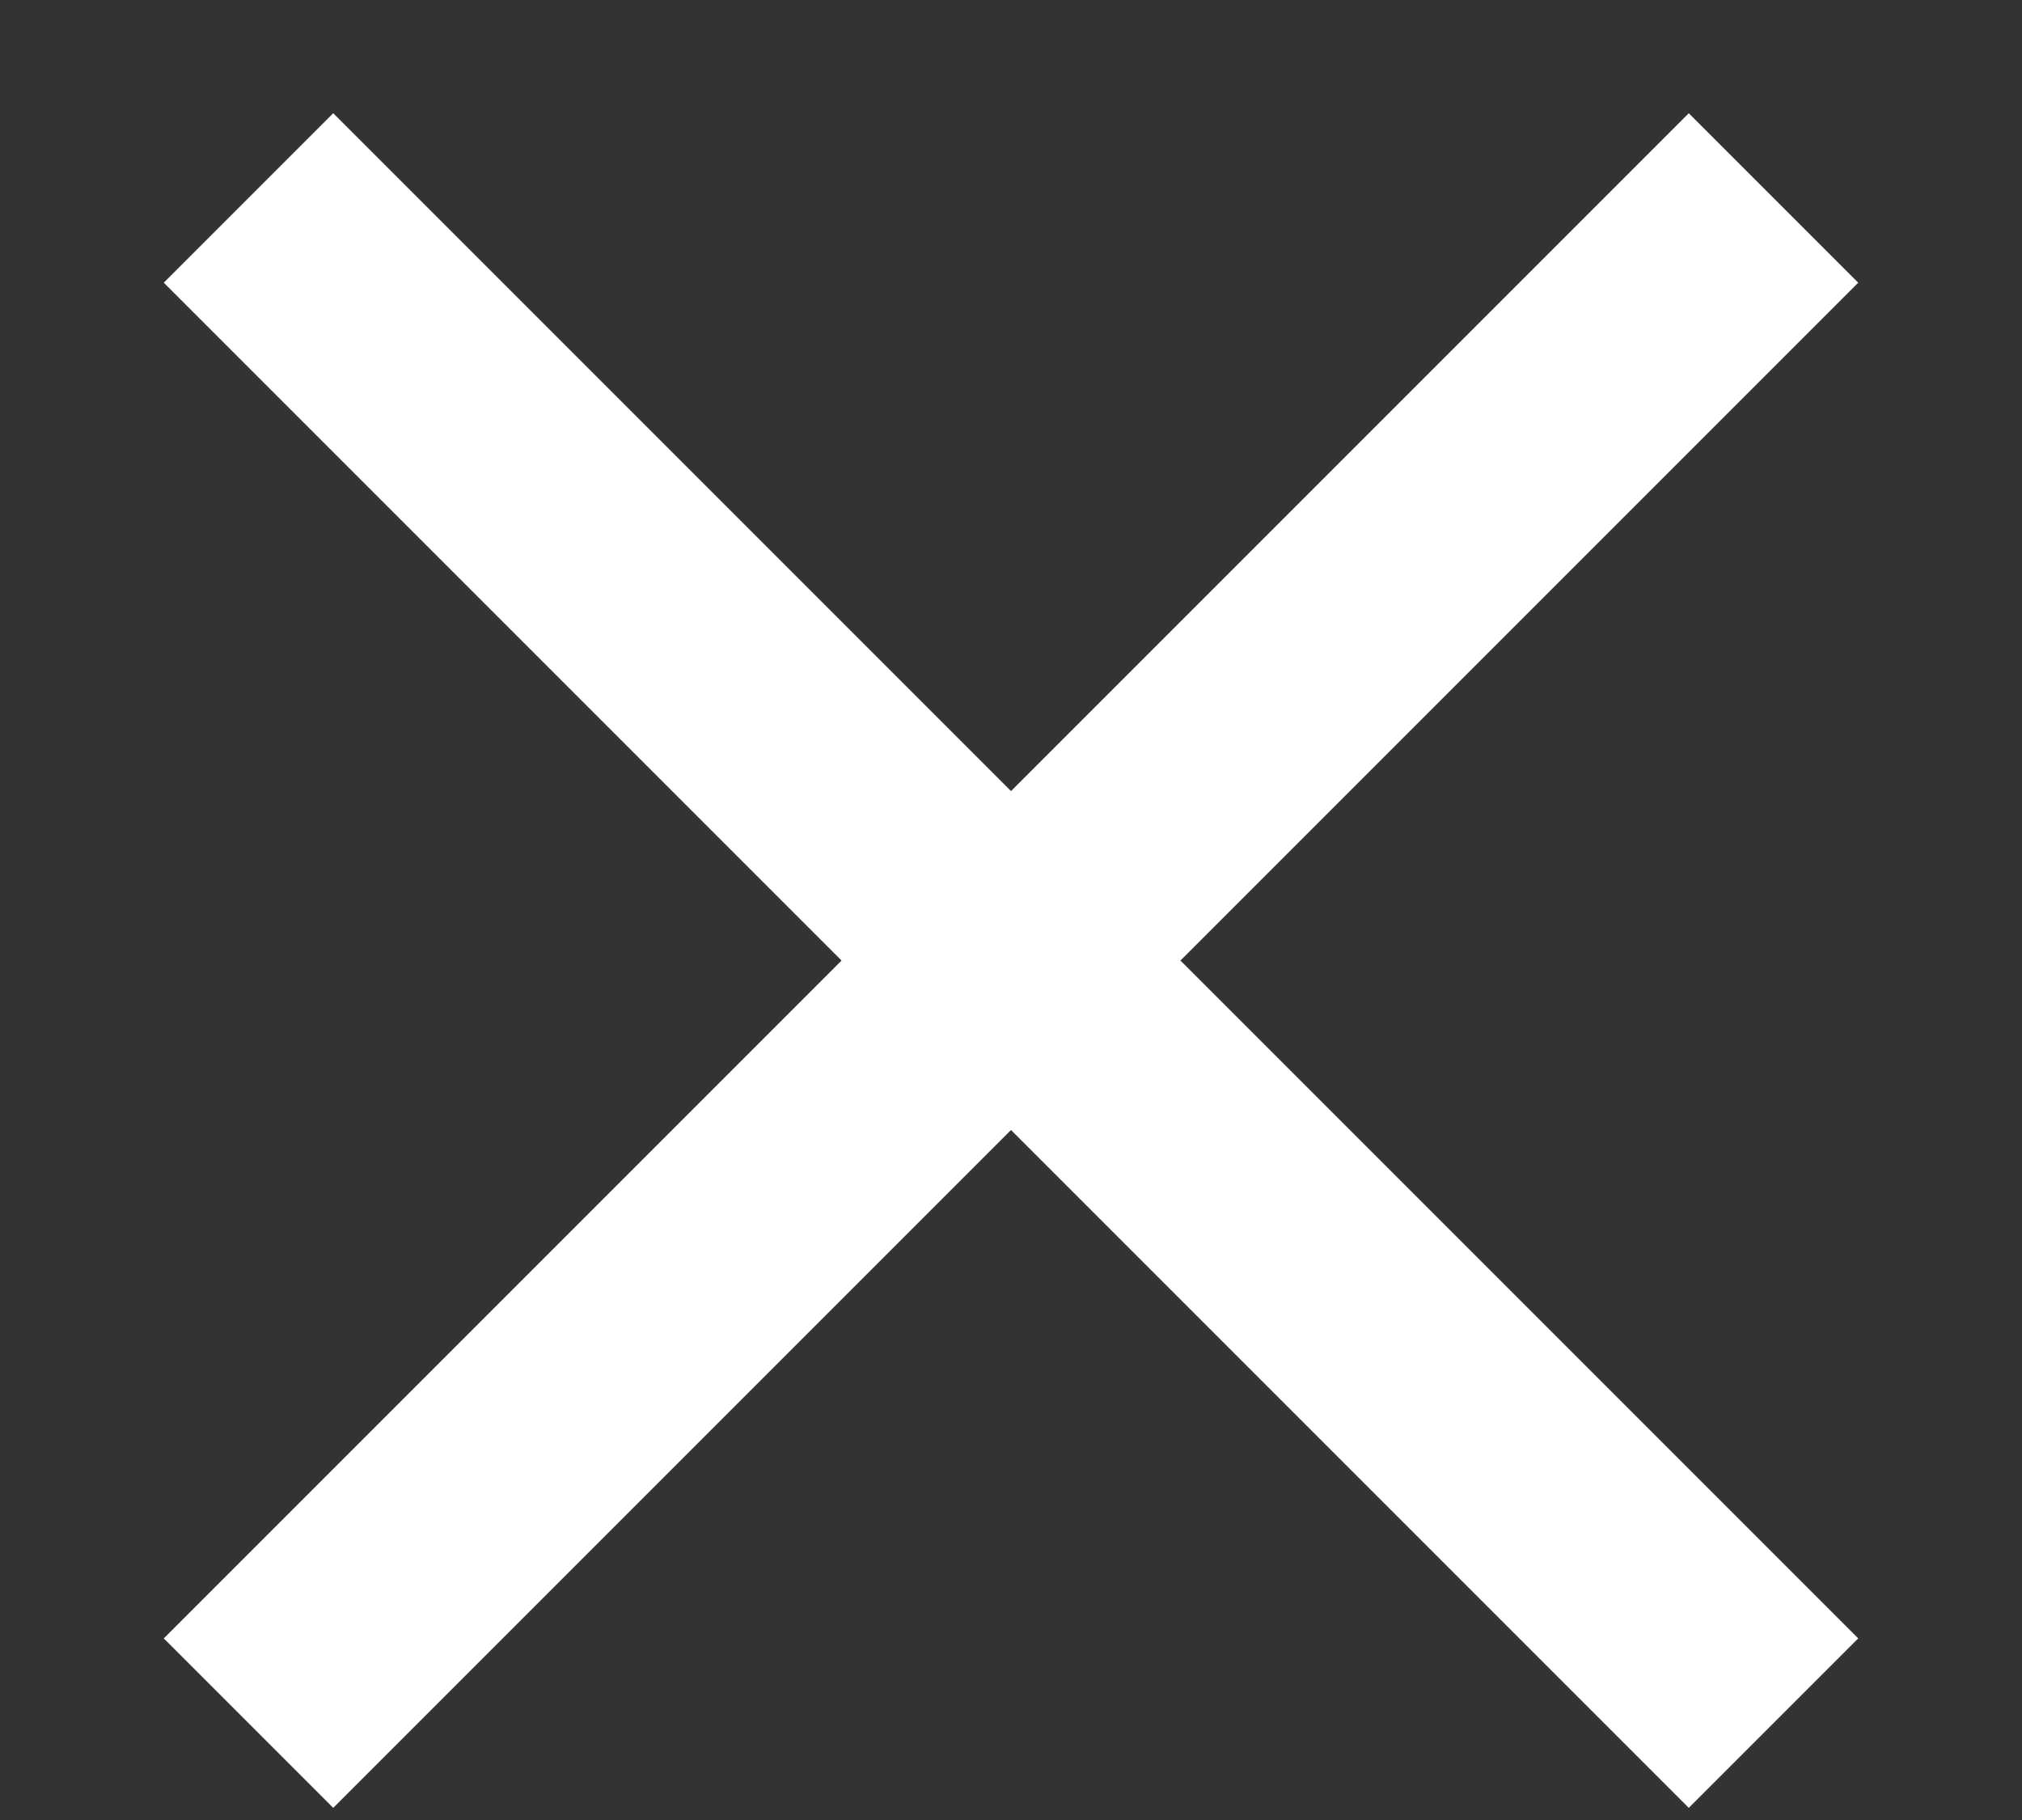
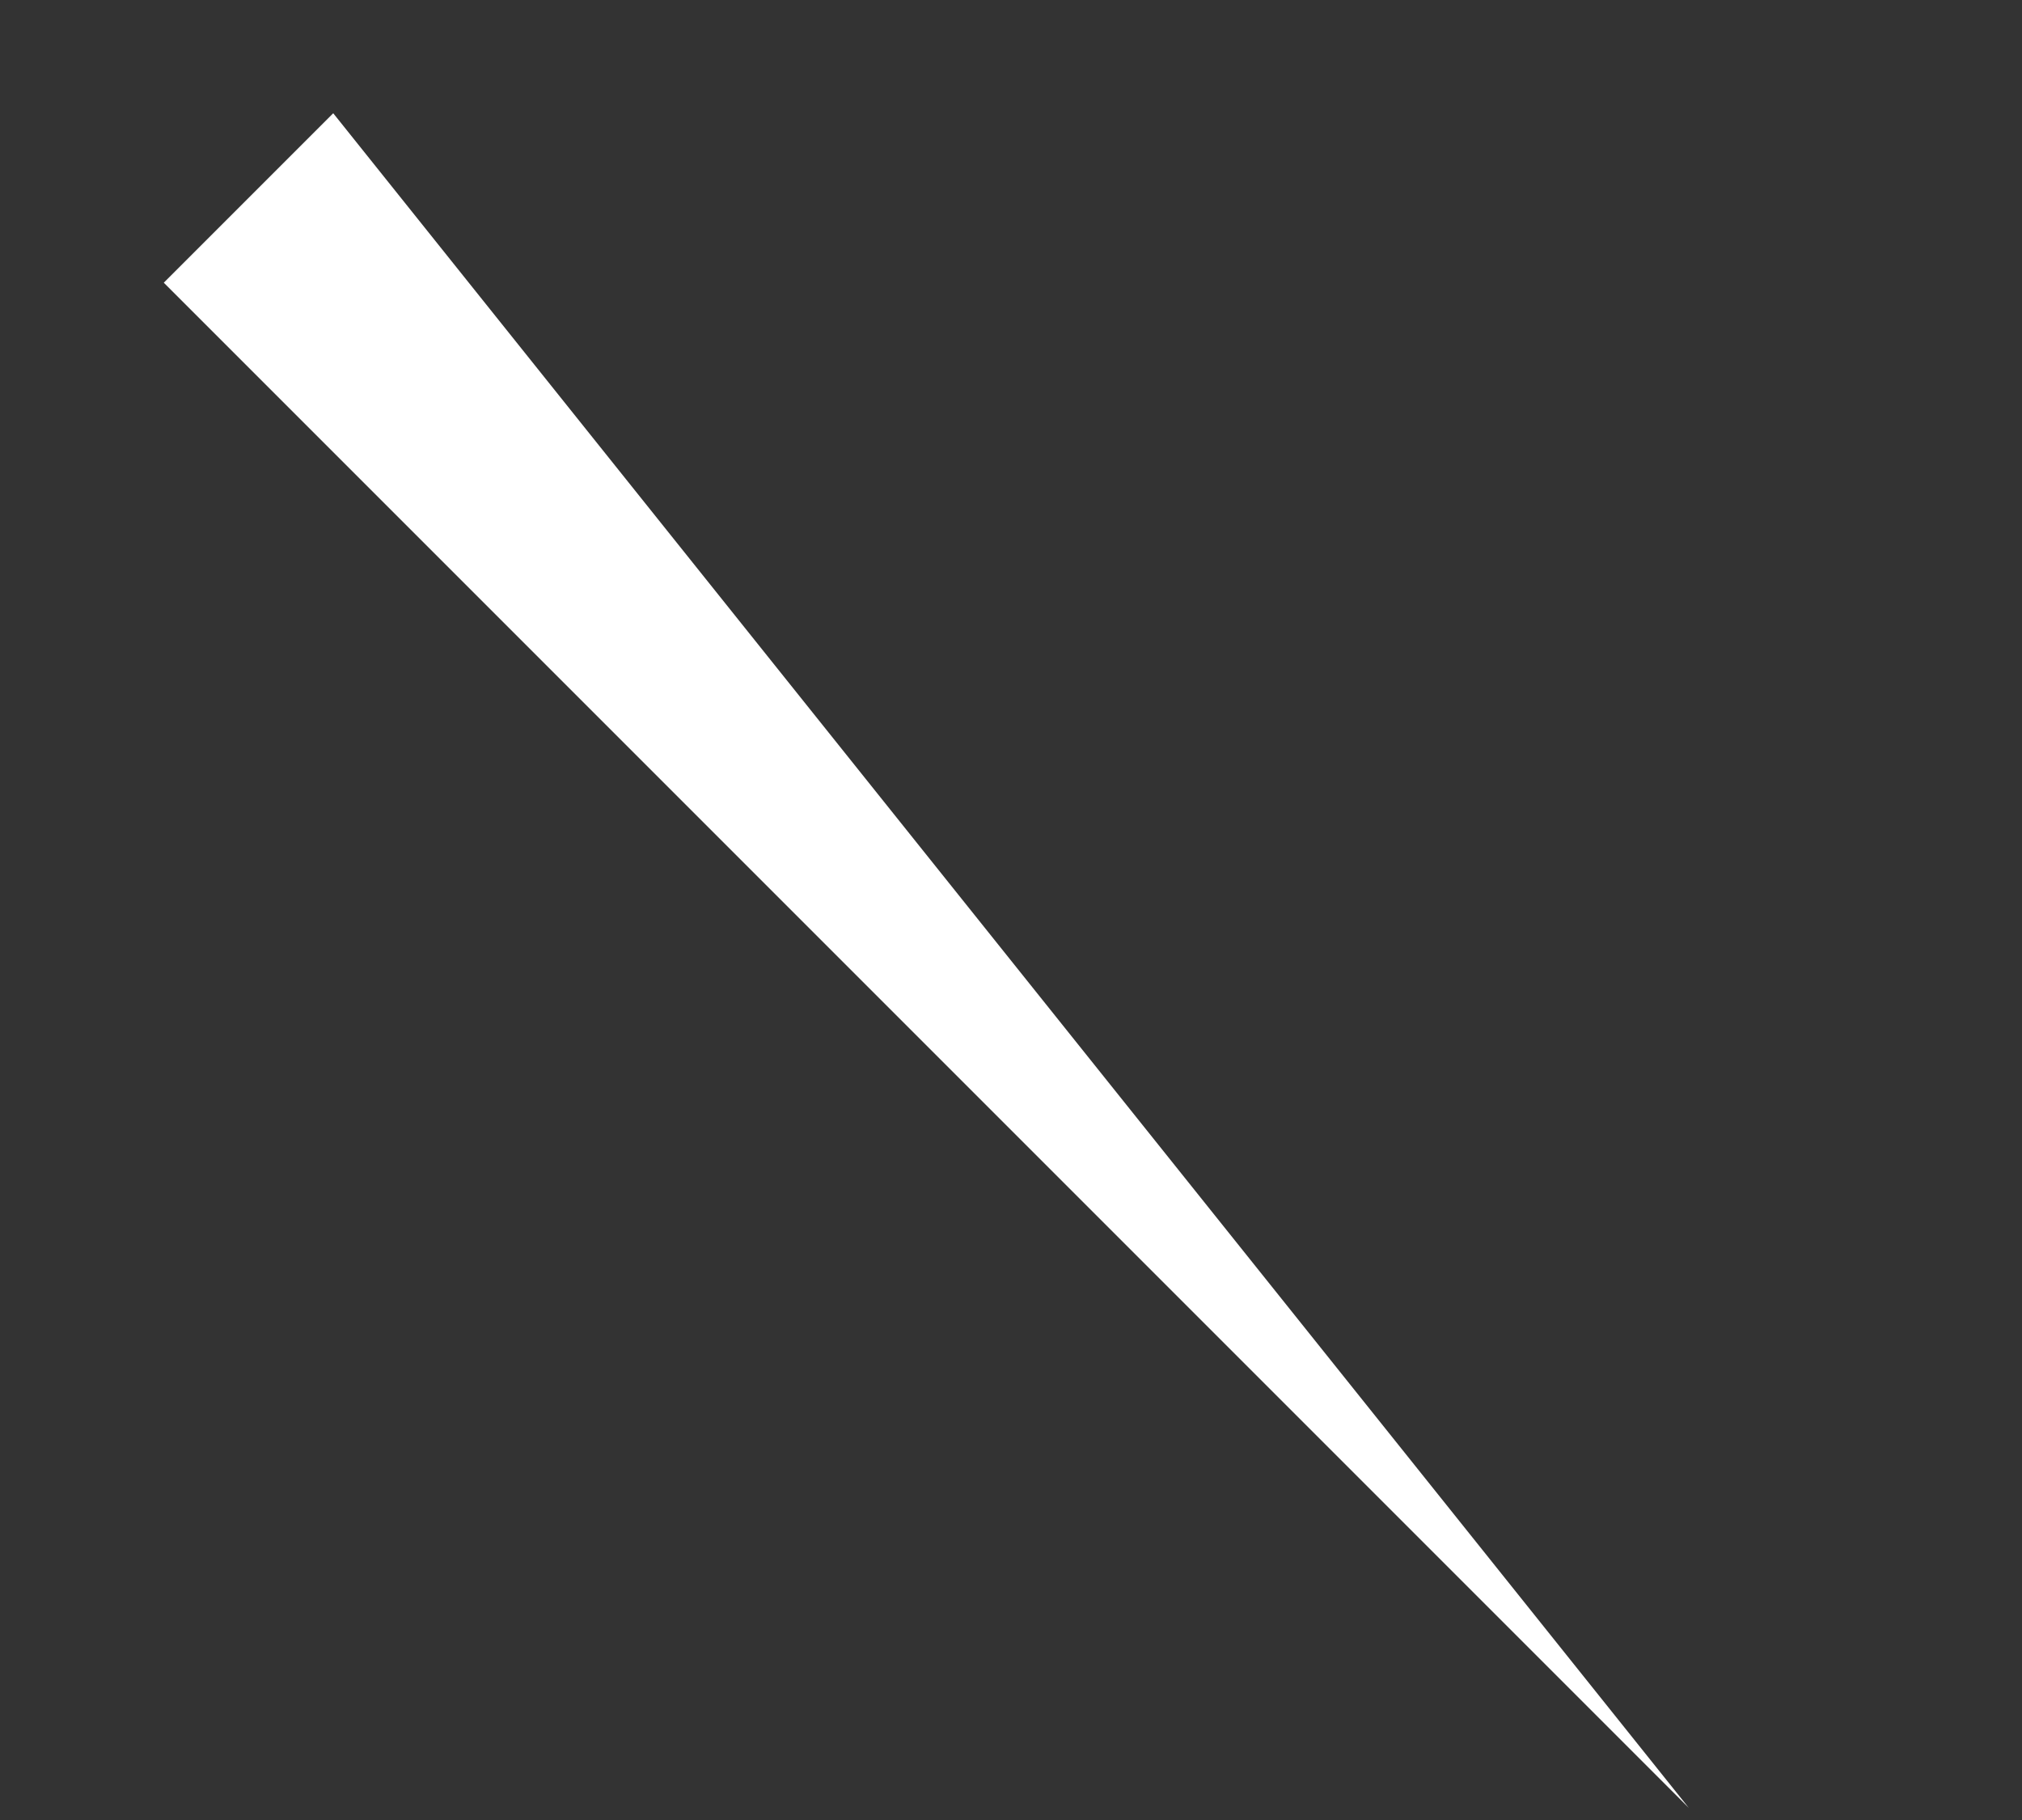
<svg xmlns="http://www.w3.org/2000/svg" width="10" height="9" viewBox="0 0 10 9" fill="none">
  <rect x="0" y="0" width="10" height="9" fill="#333333" stroke="none" />
  <g id="Vector">
-     <path d="M0.81 8.102L8.352 0.56L9.19 1.398L1.648 8.94L0.81 8.102Z" fill="white" />
-     <path d="M8.352 8.94L0.81 1.398L1.648 0.56L9.19 8.102L8.352 8.94Z" fill="white" />
+     <path d="M8.352 8.94L0.81 1.398L1.648 0.56L8.352 8.94Z" fill="white" />
  </g>
</svg>